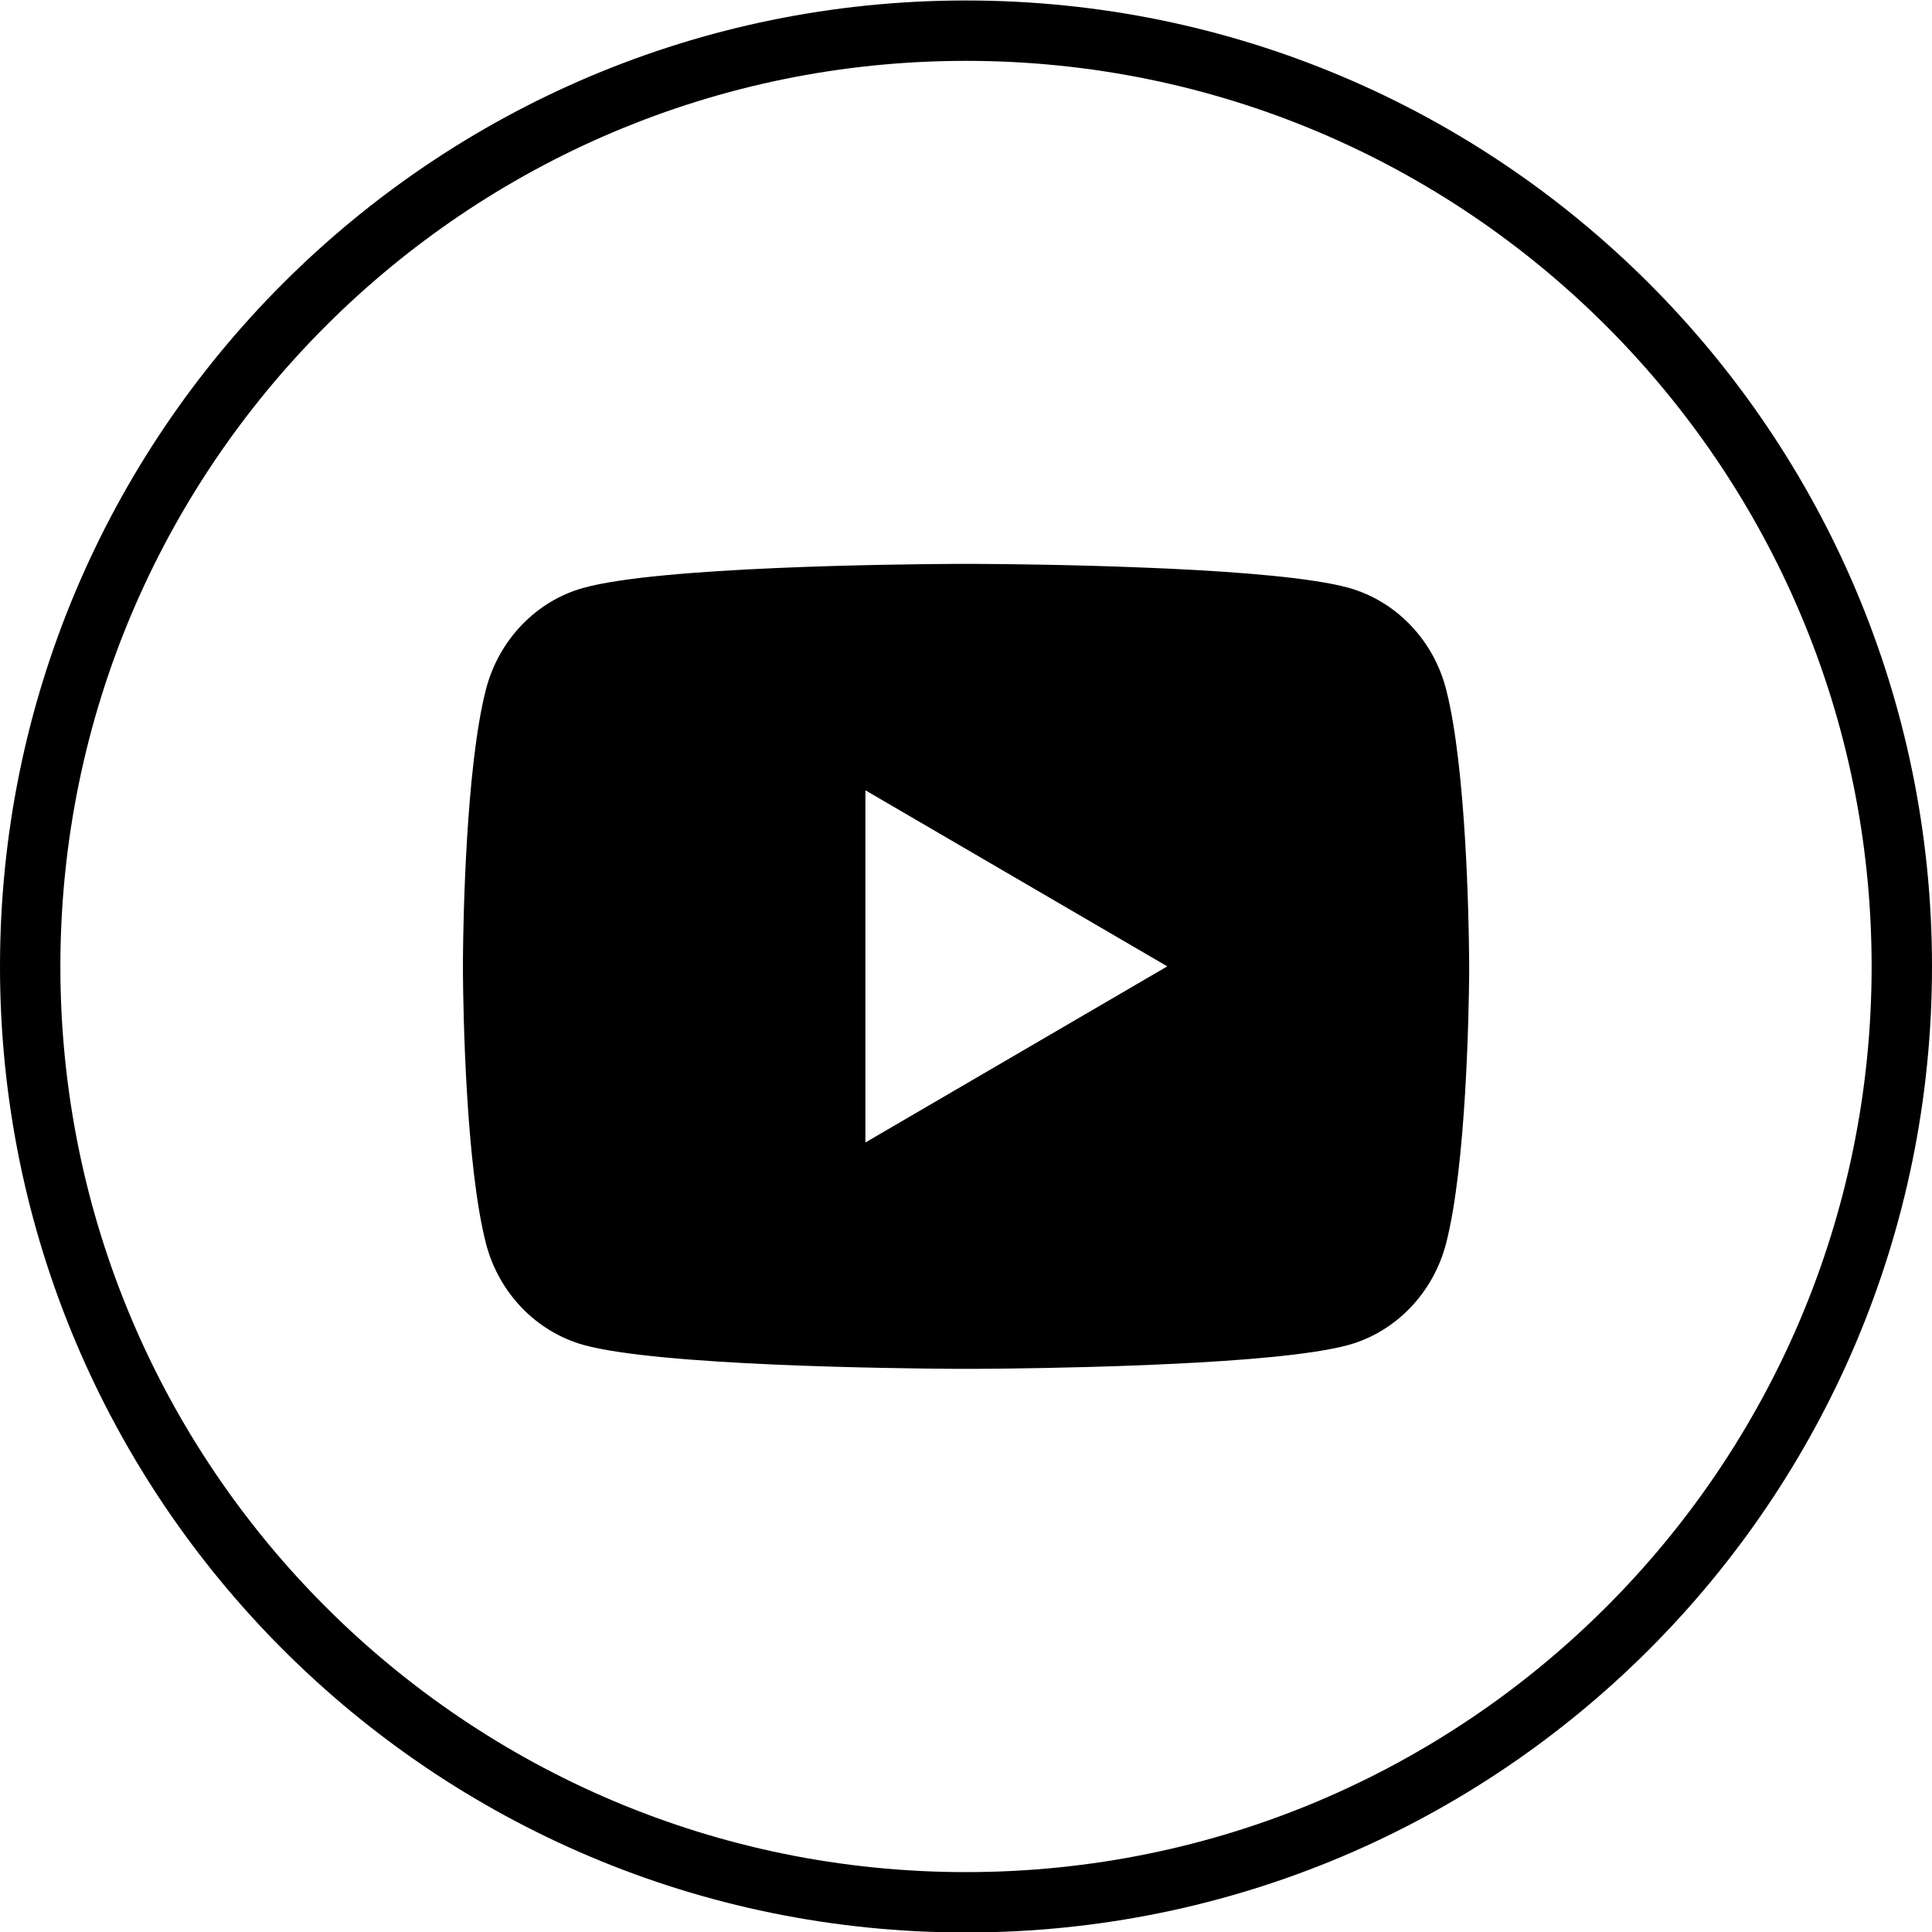
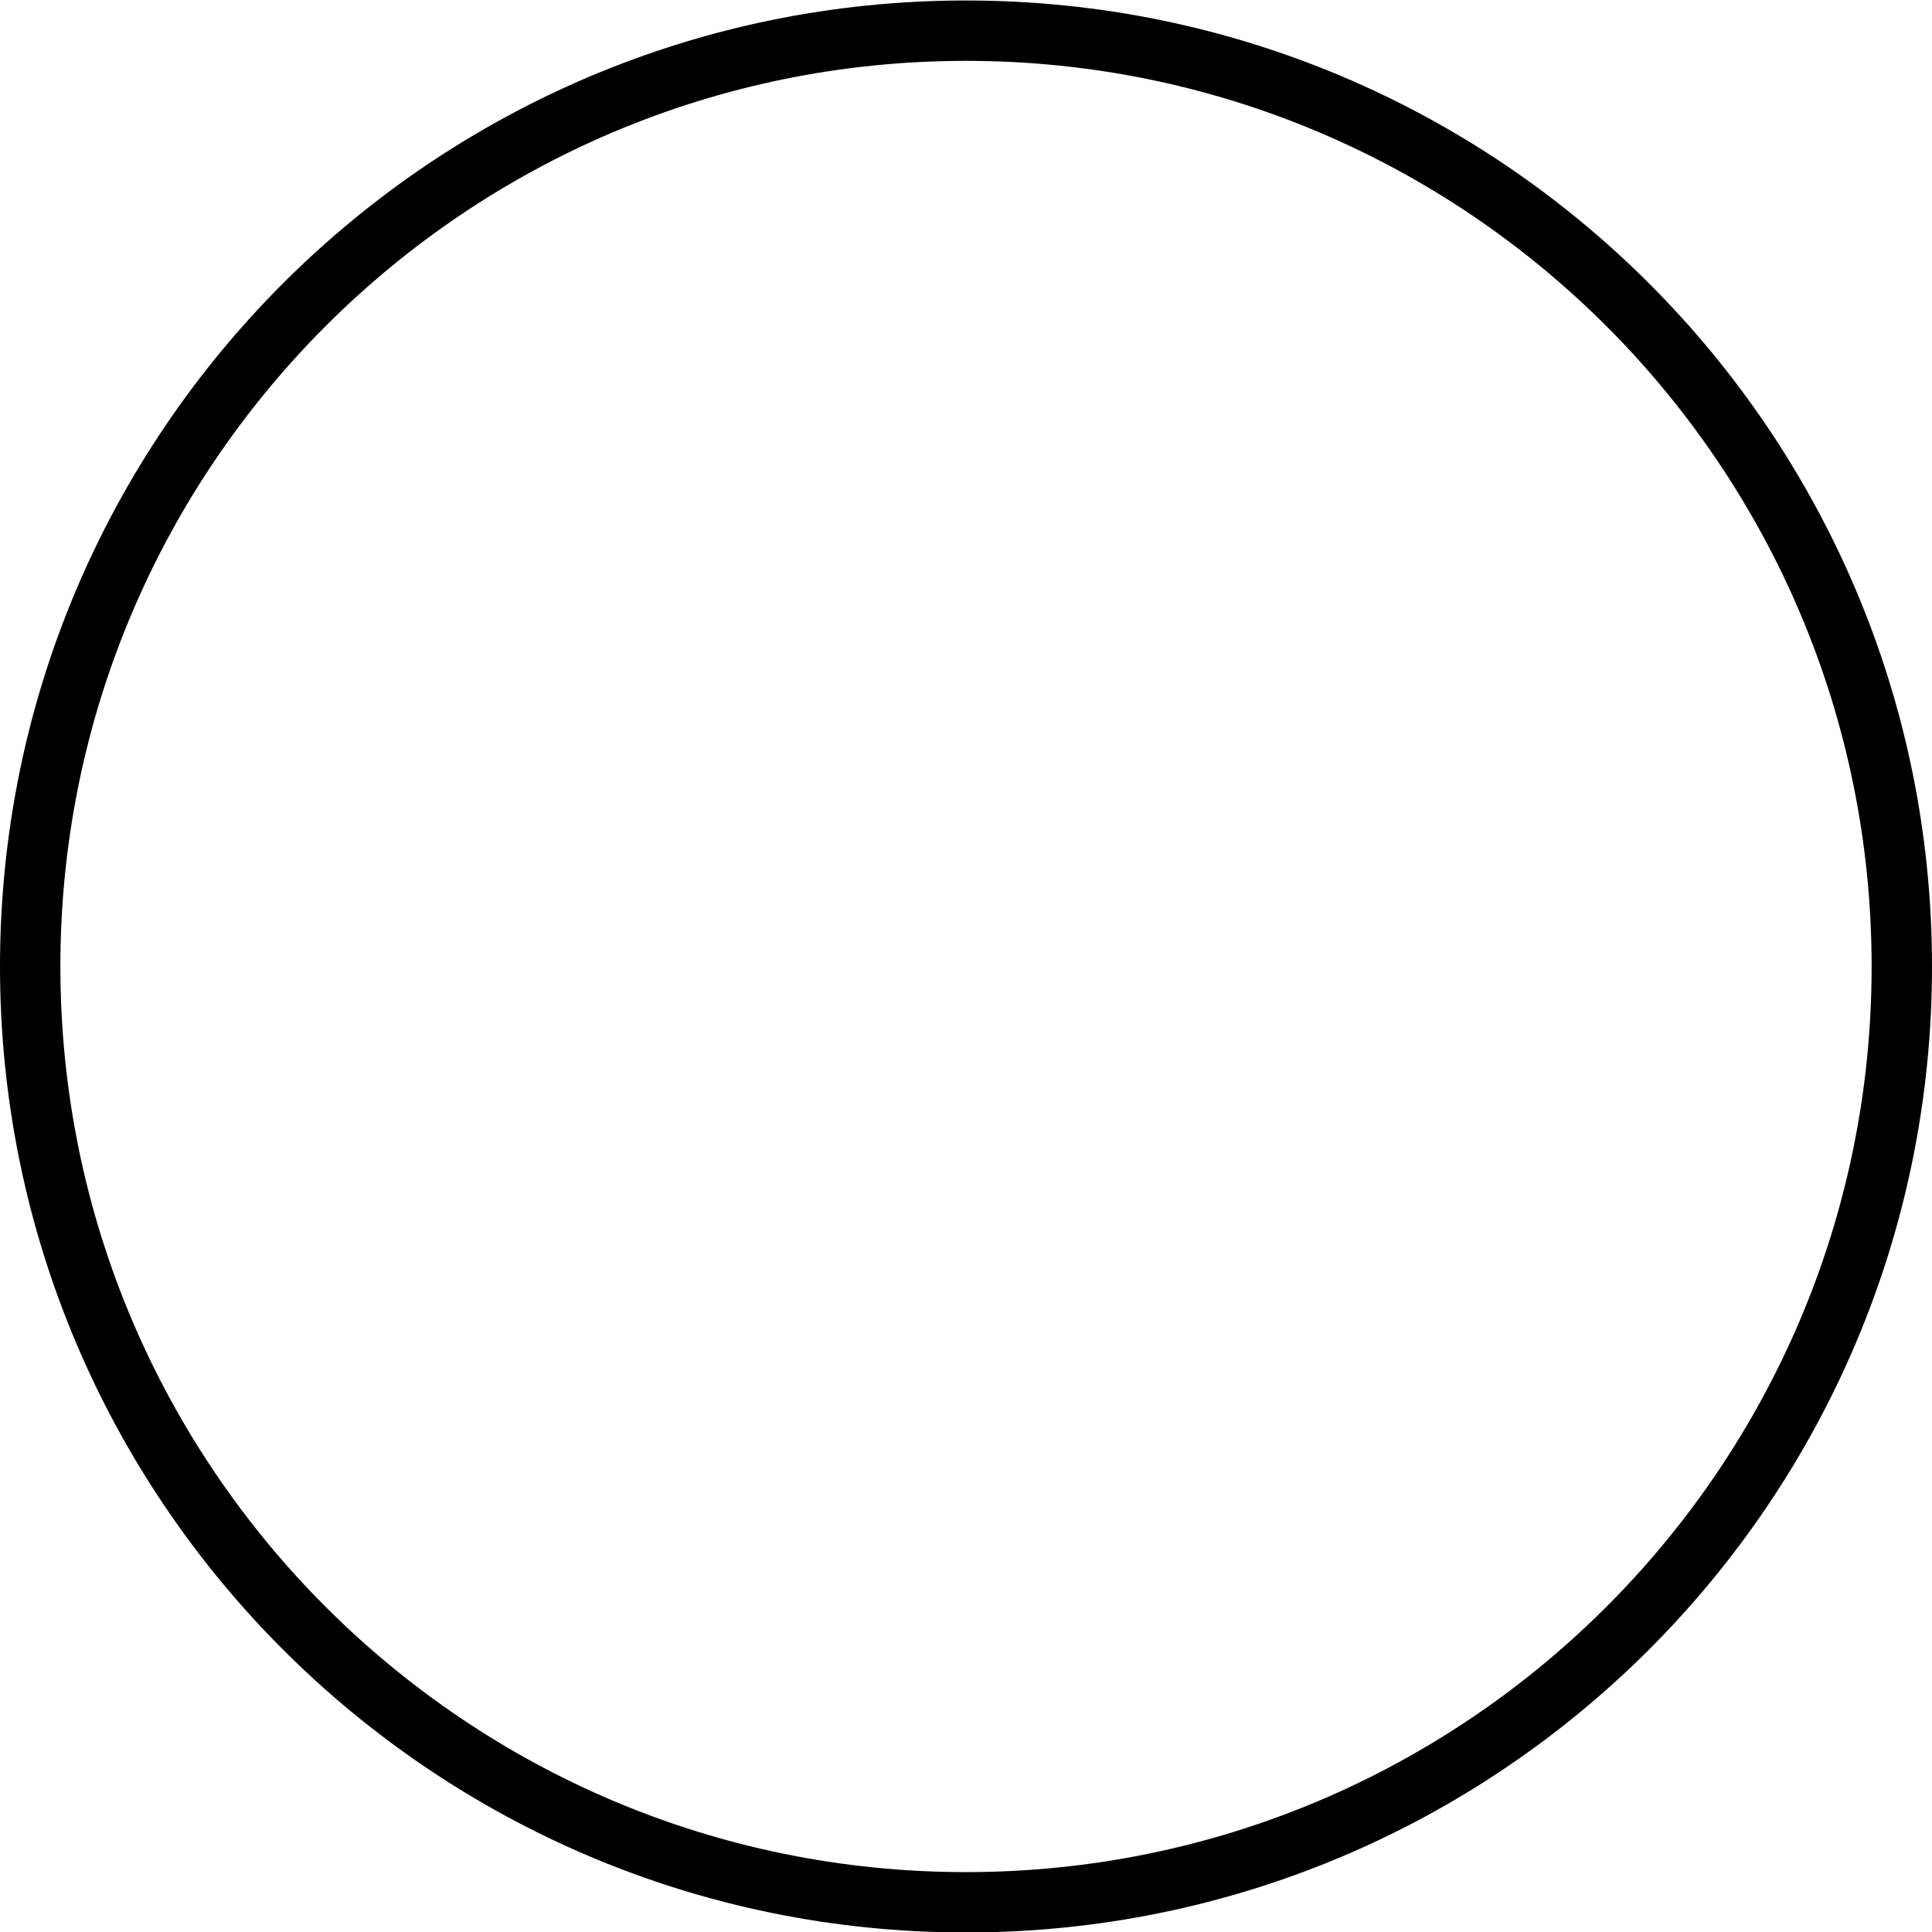
<svg xmlns="http://www.w3.org/2000/svg" width="32" height="32" viewBox="0 0 32 32" fill="none">
  <path d="M16 0.508C24.56 0.508 31.5 7.447 31.5 16.008C31.5 24.568 24.56 31.508 16 31.508C7.44 31.508 0.5 24.568 0.5 16.008C0.5 7.447 7.44 0.508 16 0.508Z" stroke="black" />
-   <path d="M16.205 9.34C16.65 9.342 17.763 9.353 18.946 9.401L19.366 9.419C20.557 9.475 21.747 9.572 22.338 9.736C23.125 9.957 23.744 10.602 23.953 11.421C24.286 12.721 24.328 15.256 24.333 15.87L24.334 15.996V16.142C24.328 16.756 24.286 19.291 23.953 20.591C23.741 21.412 23.122 22.057 22.338 22.276C21.747 22.44 20.557 22.537 19.366 22.592L18.946 22.611C17.763 22.658 16.65 22.67 16.205 22.672L16.009 22.672H15.796C14.855 22.666 10.916 22.624 9.663 22.276C8.876 22.054 8.257 21.409 8.048 20.591C7.715 19.291 7.673 16.756 7.668 16.142V15.87C7.673 15.256 7.715 12.72 8.048 11.421C8.26 10.6 8.879 9.954 9.664 9.737C10.916 9.387 14.855 9.345 15.797 9.34H16.205ZM14.334 13.09V18.923L19.334 16.006L14.334 13.09Z" fill="black" />
</svg>